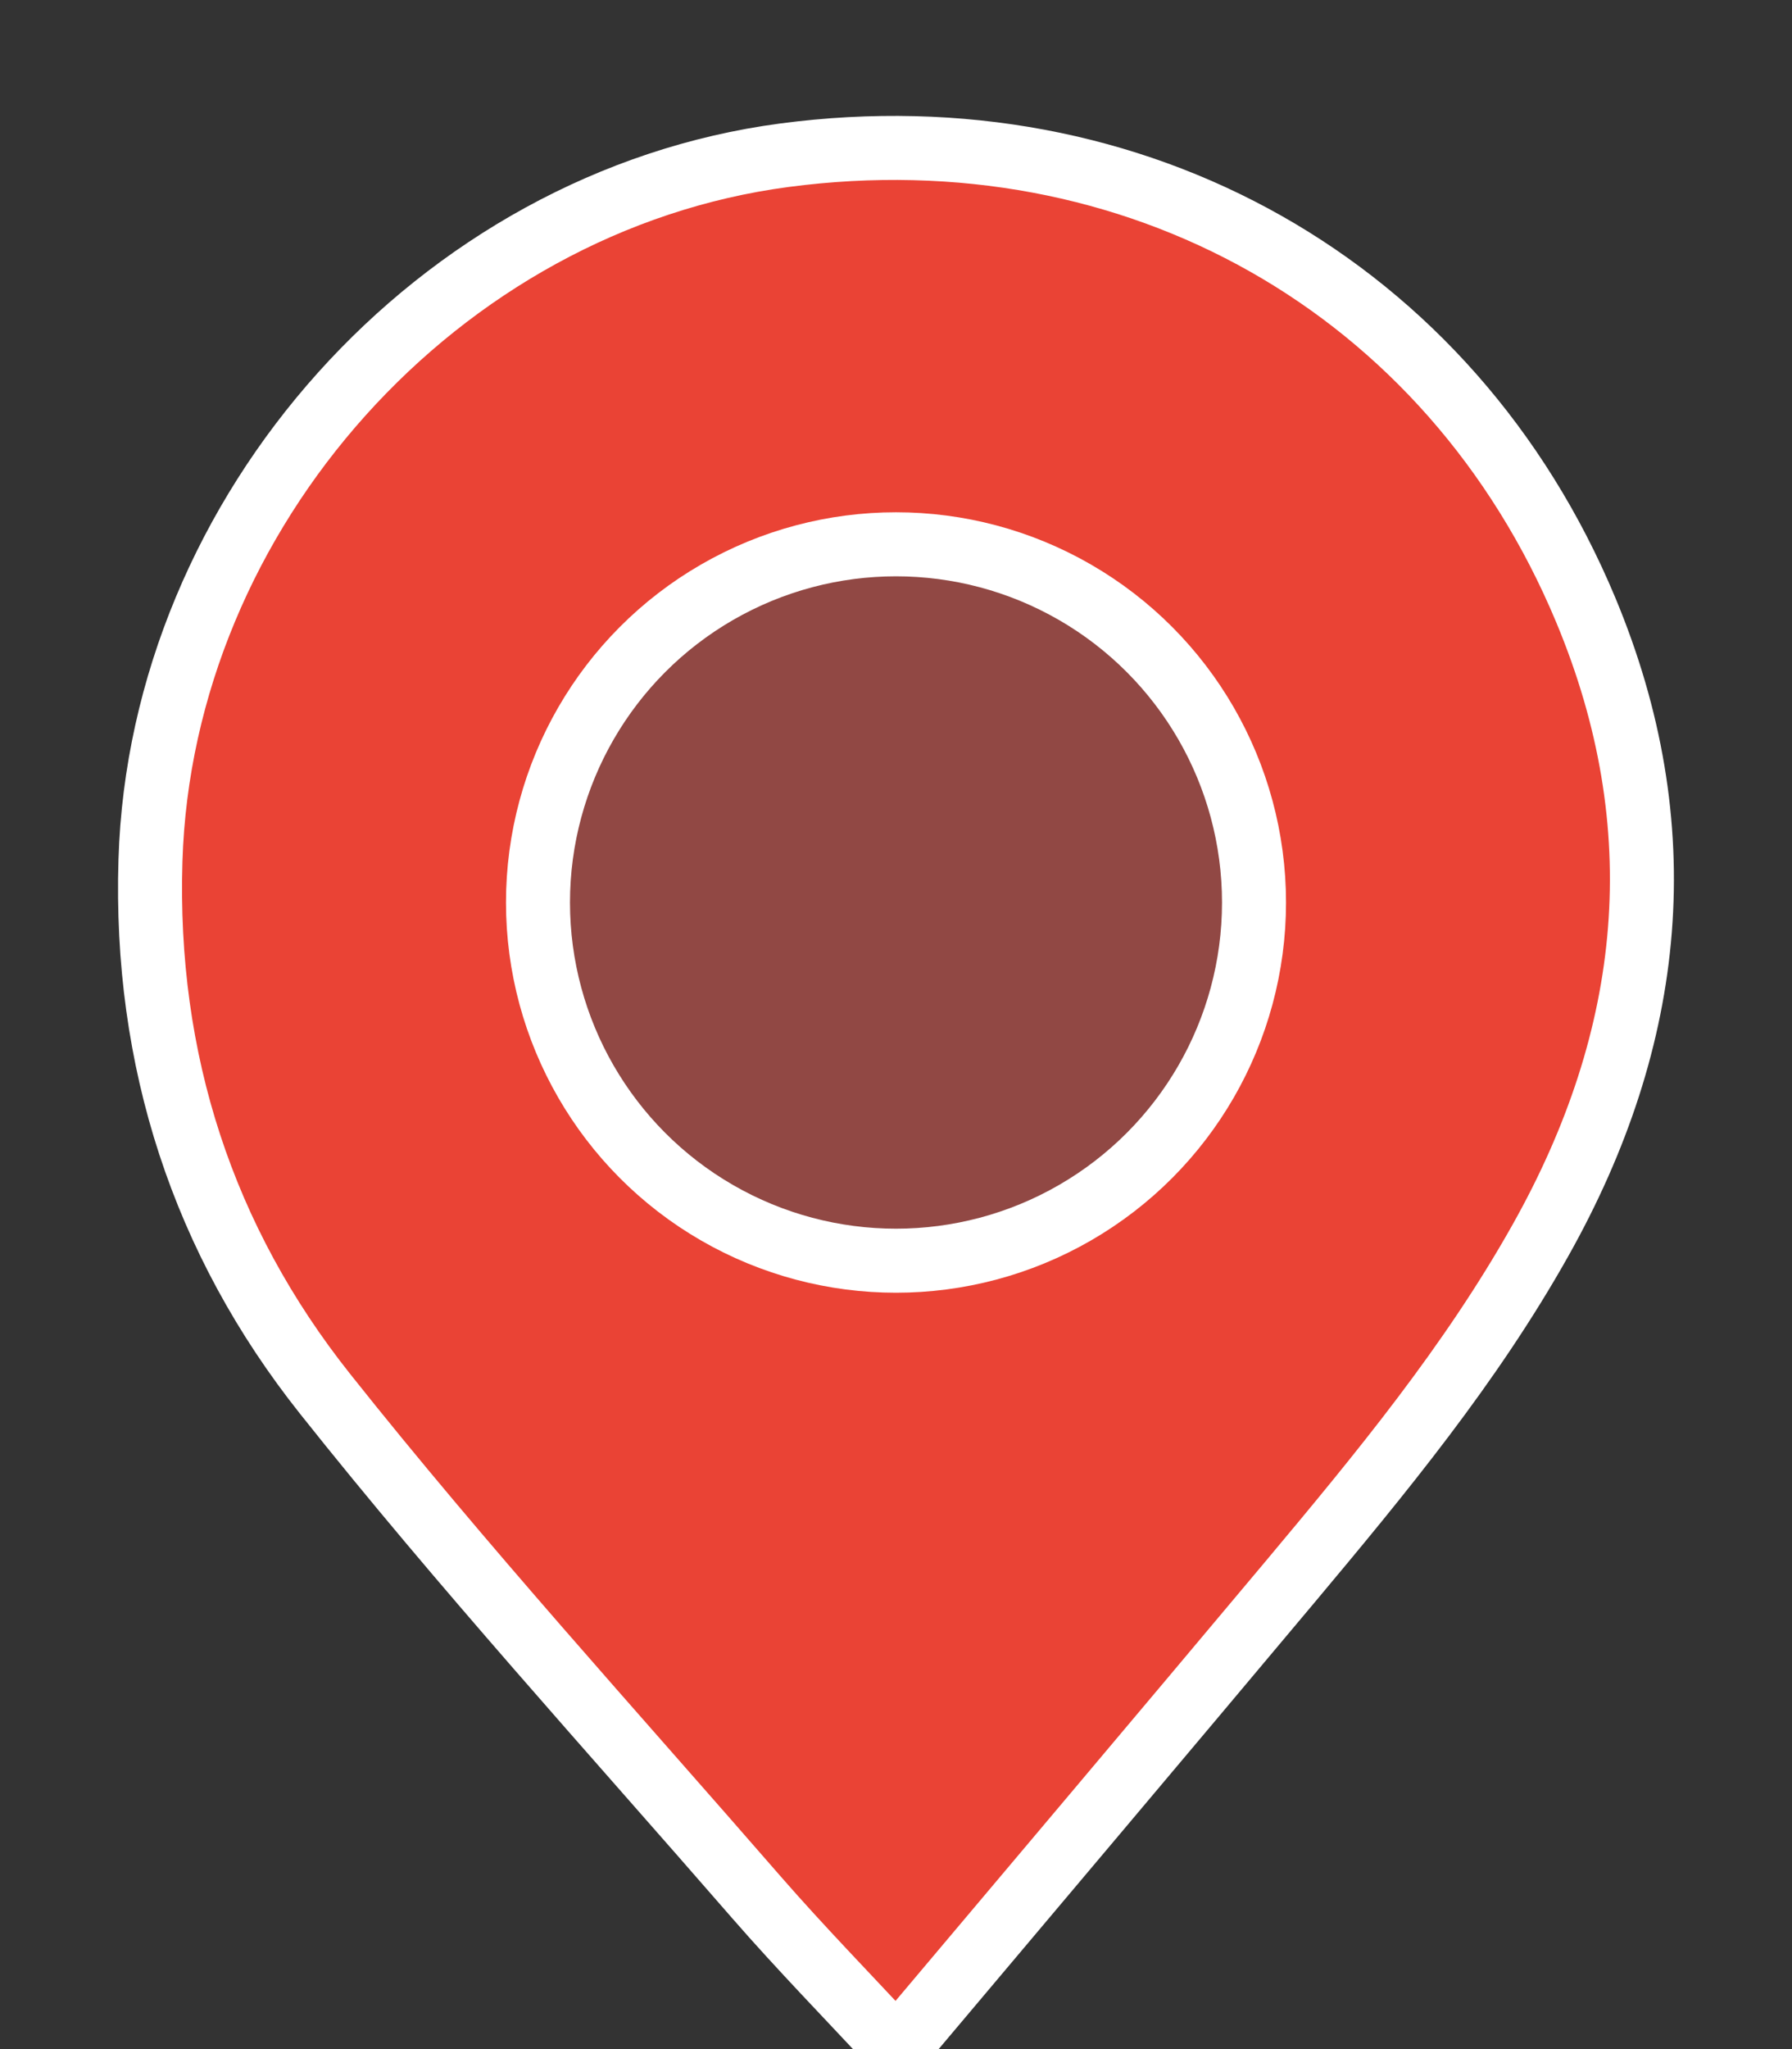
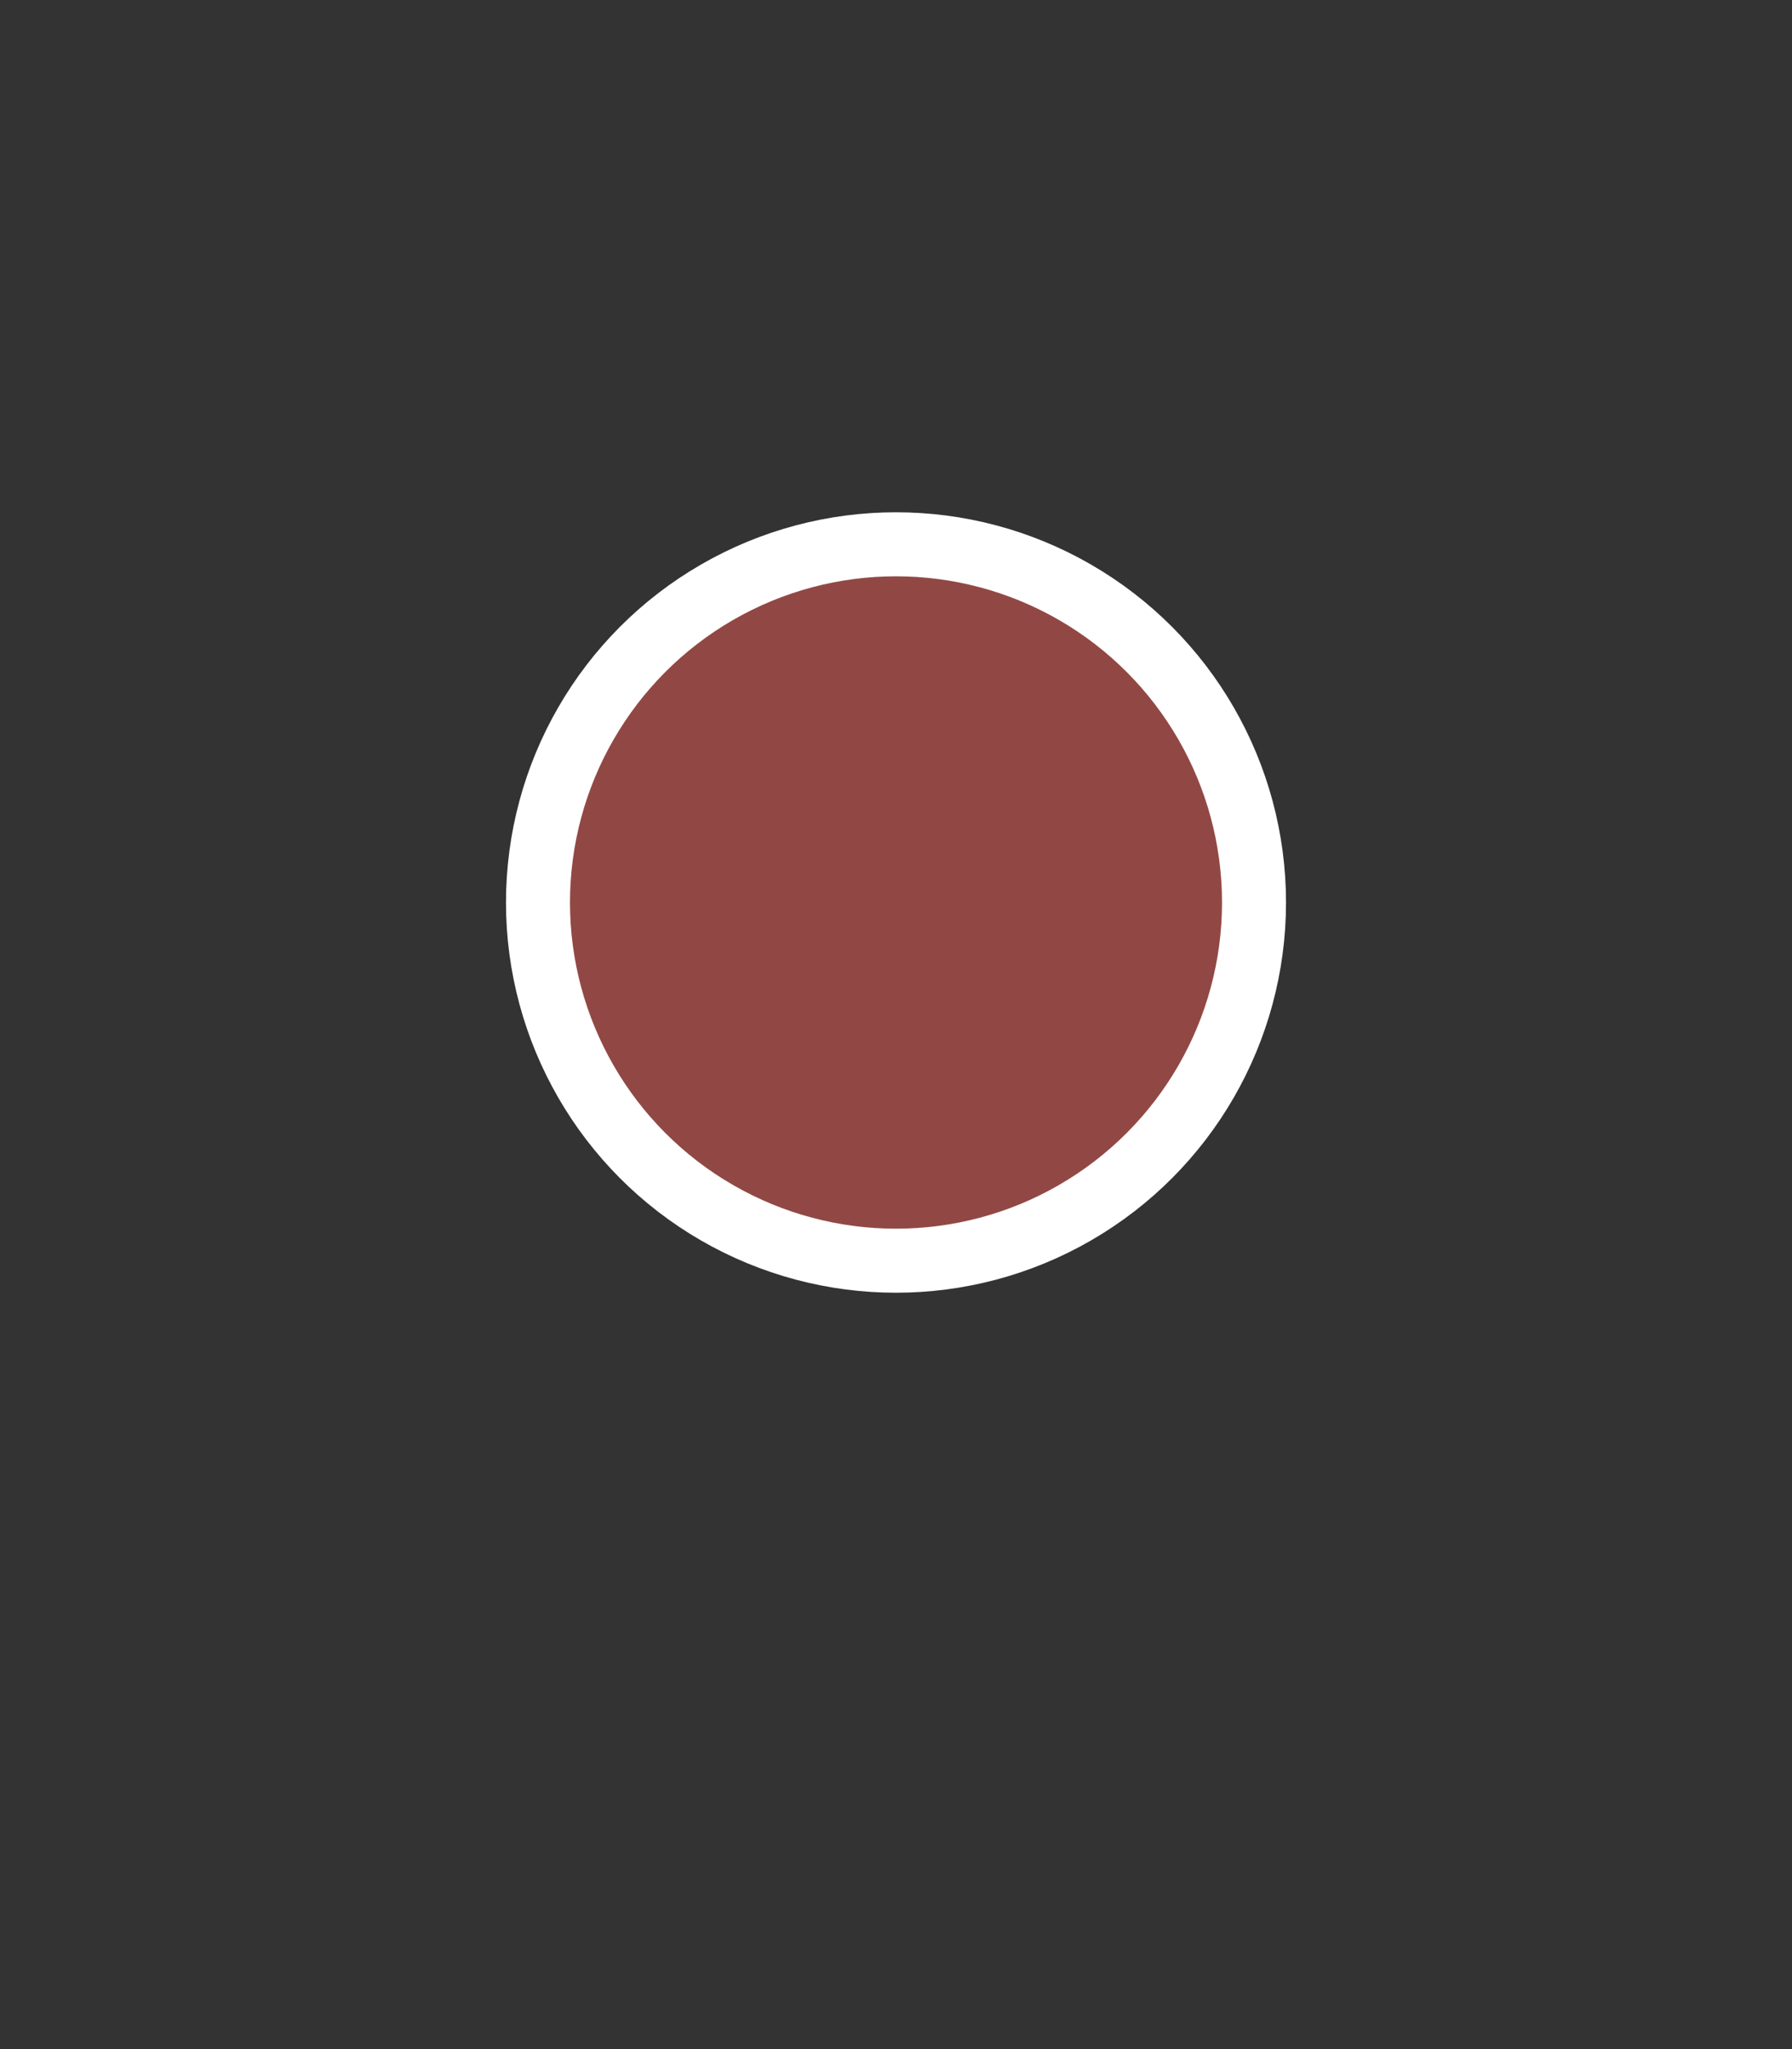
<svg xmlns="http://www.w3.org/2000/svg" version="1.1" id="Livello_1" x="0px" y="0px" width="28px" height="32px" viewBox="0 0 28 32" enable-background="new 0 0 28 32" xml:space="preserve">
  <rect x="0" y="0" width="28" height="32" fill="#333333" stroke="none" />
-   <path fill="#EA4335" stroke="#FFFFFF" stroke-miterlimit="10" d="M24.775,9.52c-2.113-5.052-7.039-7.82-12.518-7.096  C6.85,3.139,2.518,7.988,2.351,13.435c-0.096,3.124,0.821,5.933,2.729,8.333c2.146,2.701,4.479,5.262,6.744,7.867  c0.686,0.787,1.419,1.537,2.188,2.365c2.092-2.482,4.125-4.887,6.146-7.297c1.418-1.693,2.822-3.393,3.91-5.33  C25.857,16.193,26.191,12.906,24.775,9.52z" />
  <circle fill="#914844" stroke="#FFFFFF" stroke-miterlimit="10" cx="14" cy="14.094" r="5.594" />
</svg>